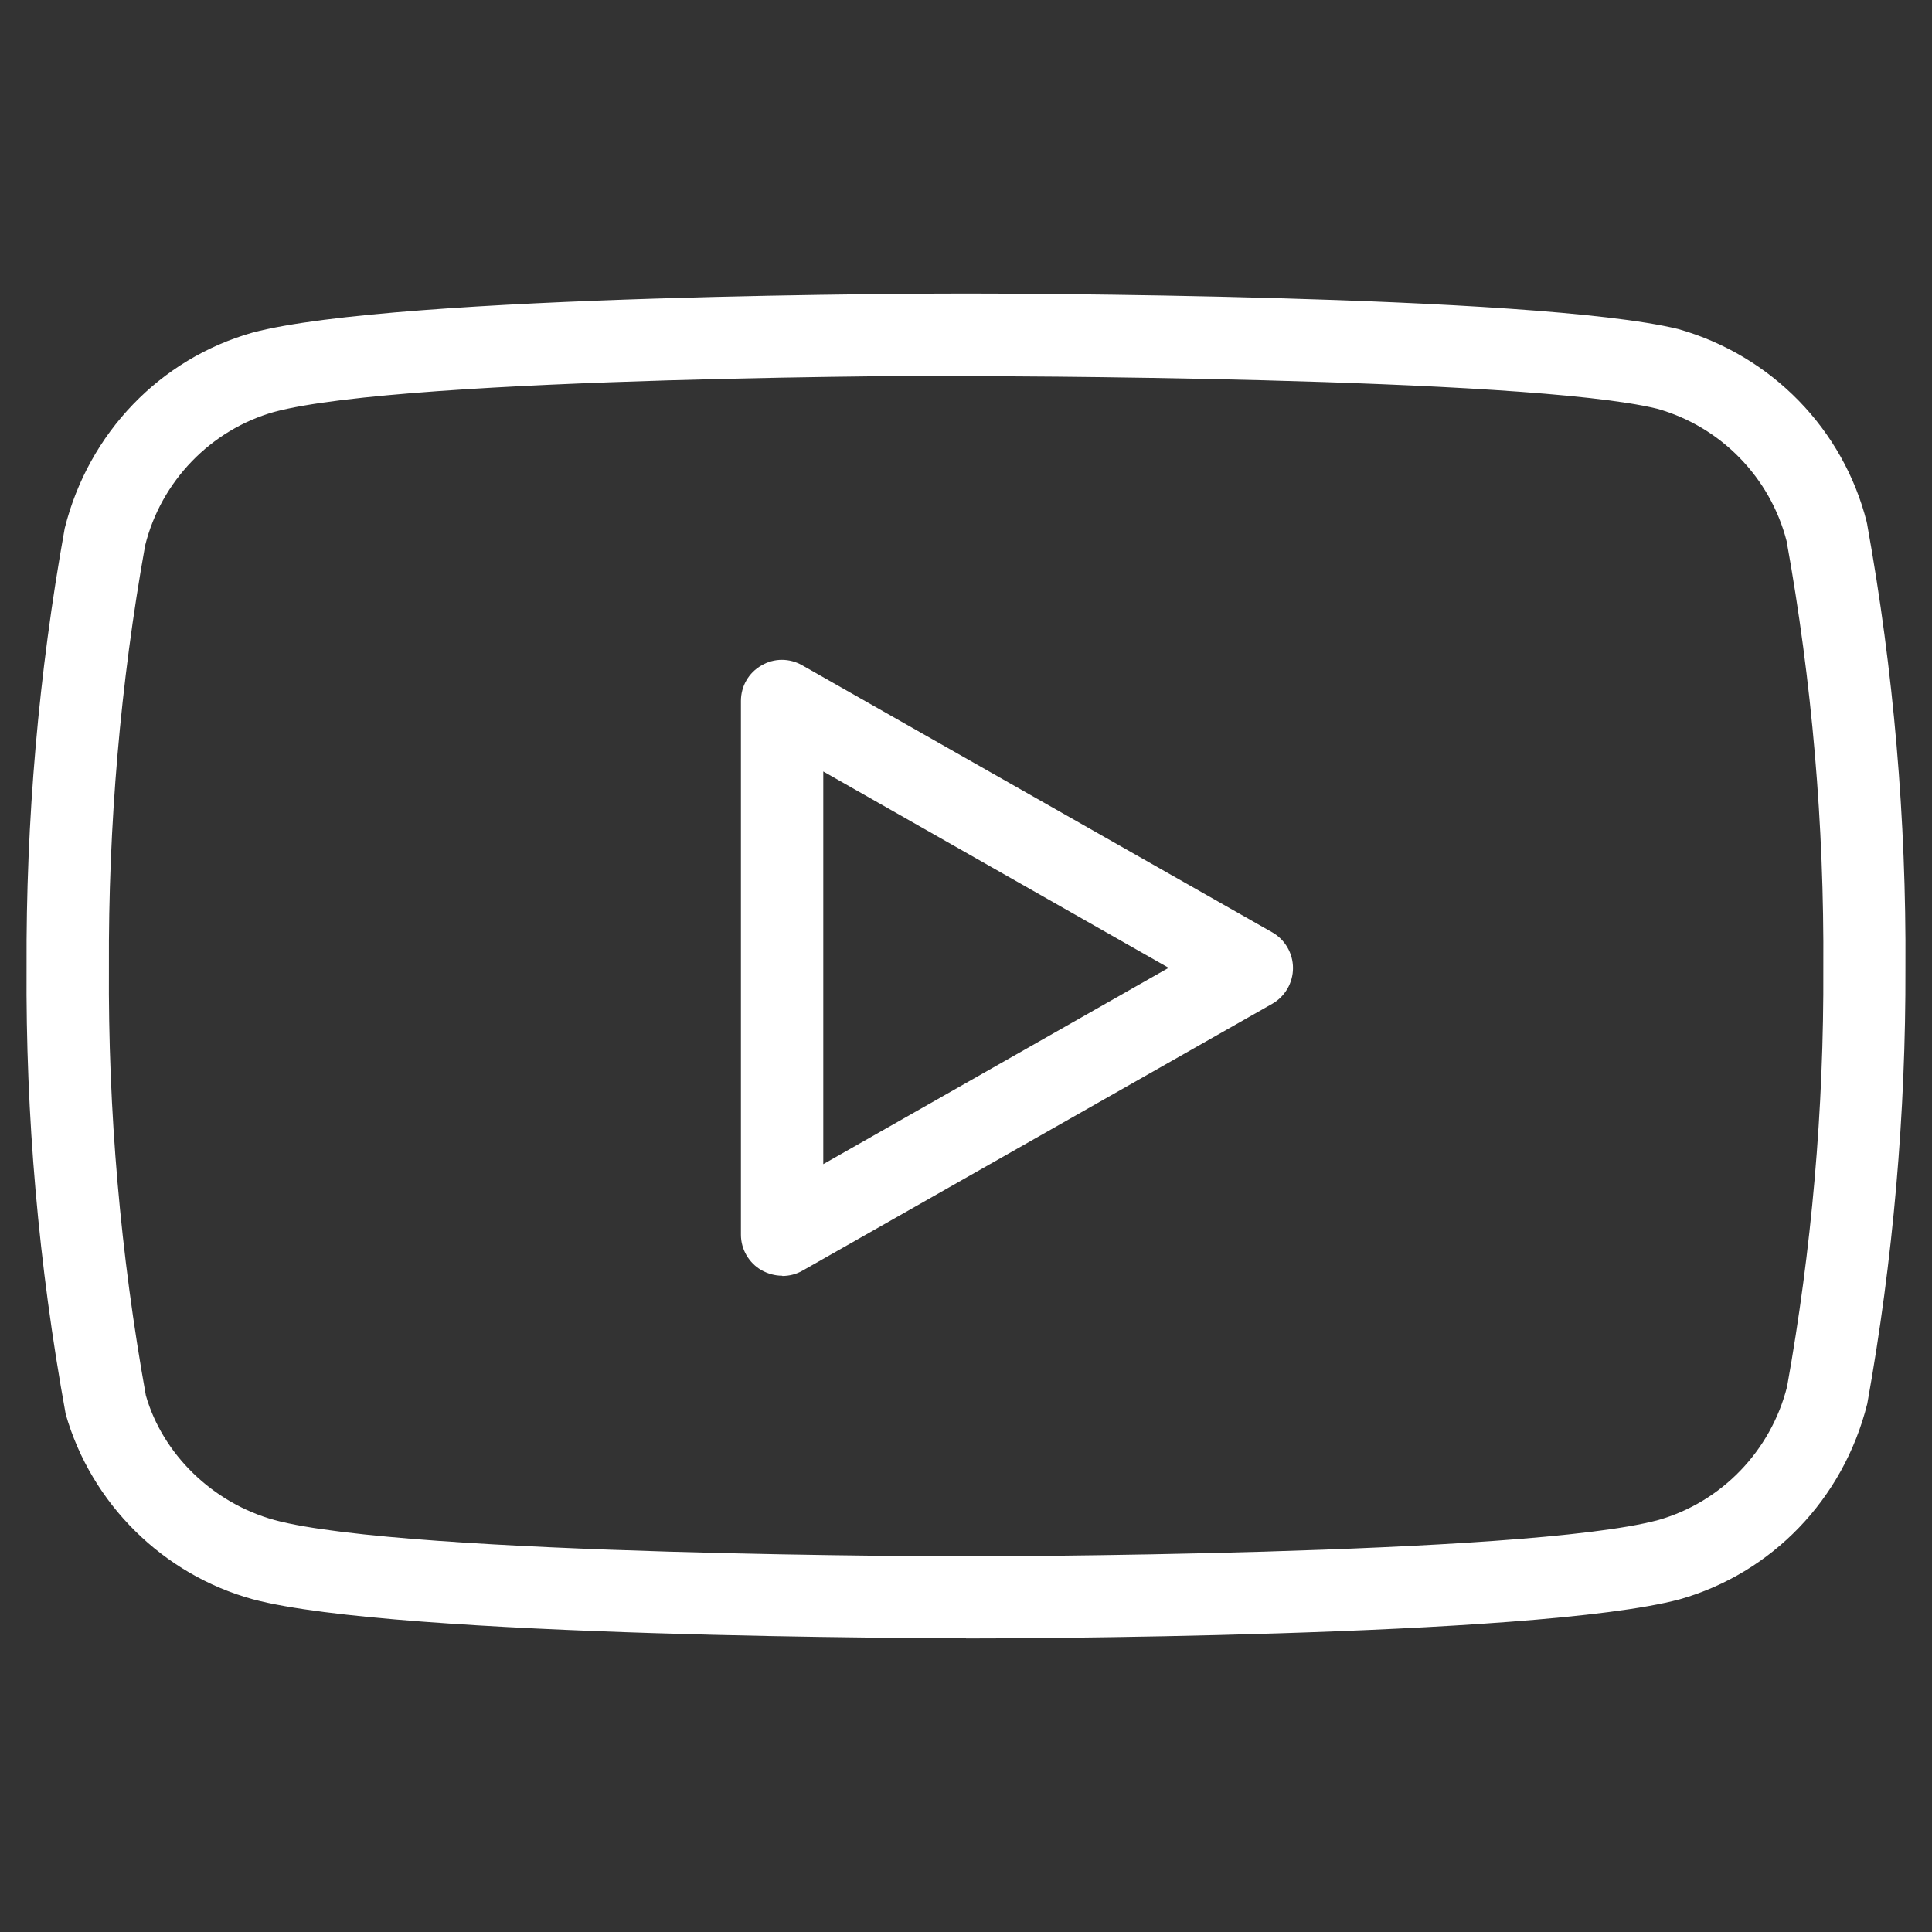
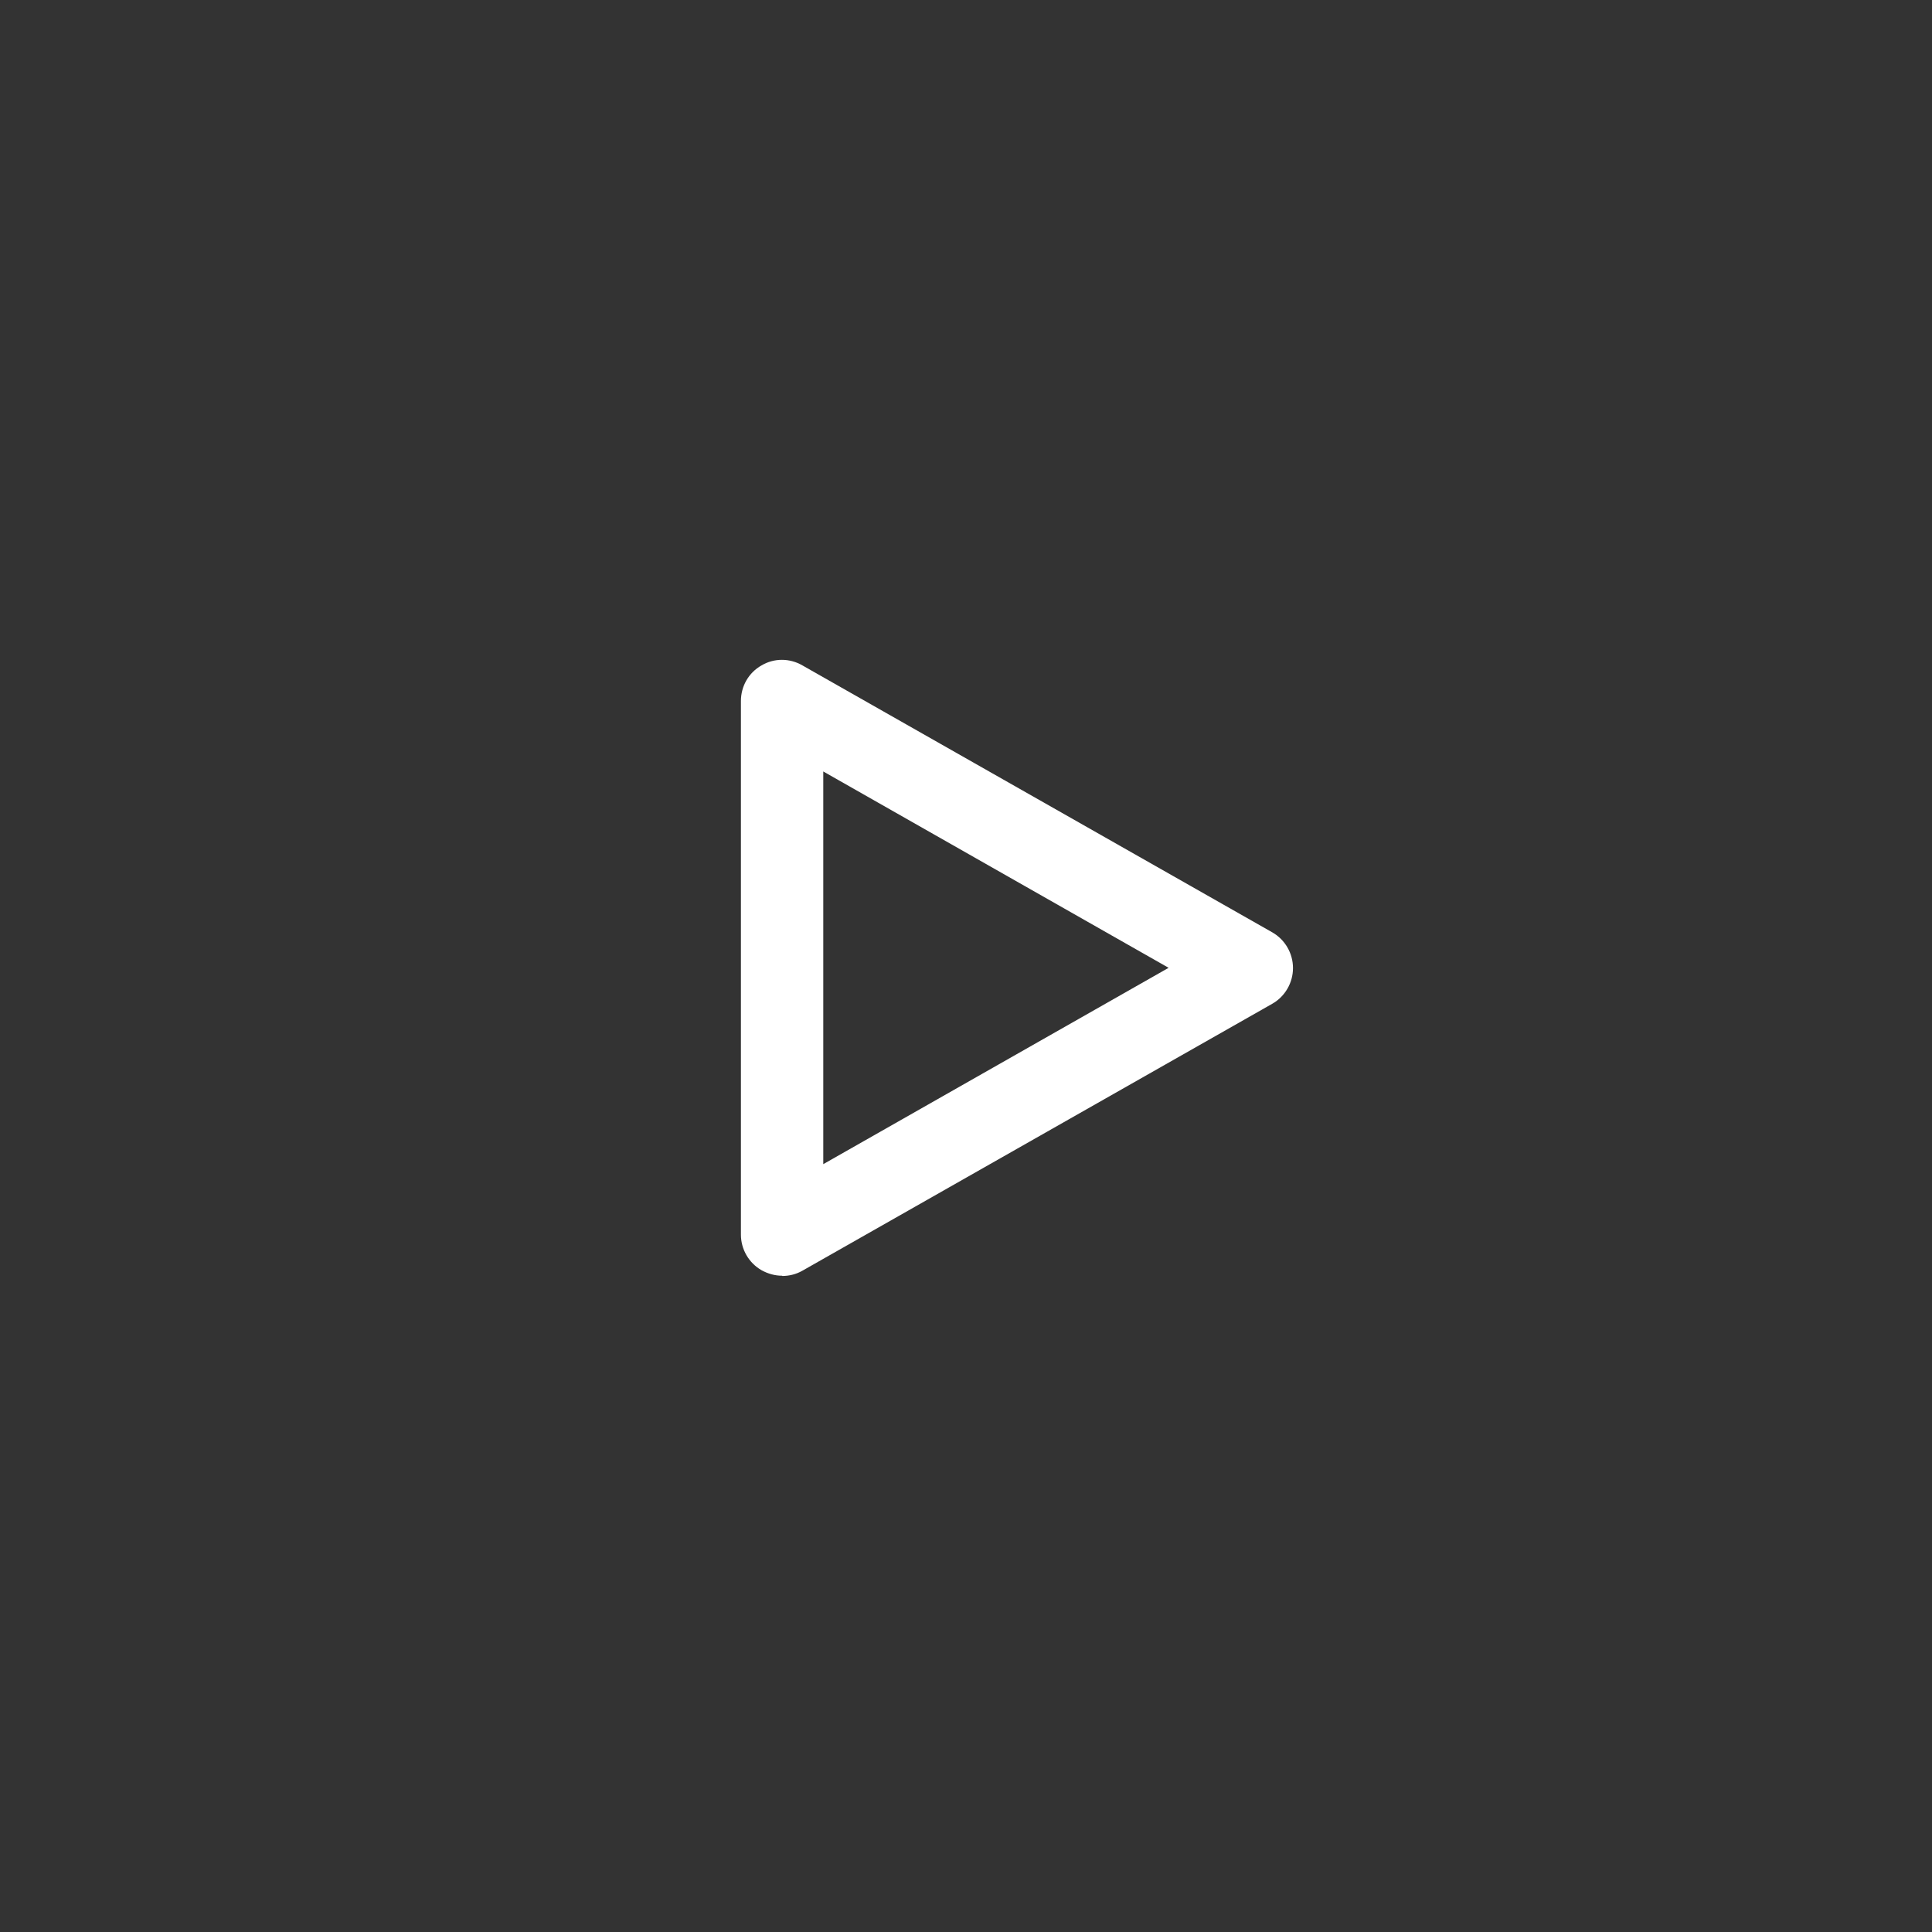
<svg xmlns="http://www.w3.org/2000/svg" version="1.1" width="80px" height="80px" viewBox="0,0,256,256">
  <rect x="0" y="0" width="256" height="256" fill="#333333" stroke="none" />
  <g fill="#ffffff" fill-rule="nonzero" stroke="none" stroke-width="1" stroke-linecap="butt" stroke-linejoin="miter" stroke-miterlimit="10" stroke-dasharray="" stroke-dashoffset="0" font-family="none" font-weight="none" font-size="none" text-anchor="none" style="mix-blend-mode: normal">
    <g transform="translate(0,0)">
      <g>
        <g transform="translate(0,-0.016) scale(3.2,3.2)">
          <g id="b">
            <g id="c">
-               <path d="M40,67.84c-0.96,0 -23.56,-0.02 -29.52,-1.61c-3.73,-1.02 -6.7,-3.96 -7.76,-7.67c-1.13,-6.2 -1.66,-12.37 -1.62,-18.5c-0.03,-6.06 0.5,-12.19 1.58,-18.18c0.99,-3.96 3.96,-7.02 7.77,-8.1c5.99,-1.6 28.59,-1.62 29.55,-1.62c0.96,0 23.54,0.02 29.49,1.47c3.88,1.1 6.84,4.16 7.81,8c0,0.04 0.02,0.07 0.02,0.11c1.09,6.04 1.62,12.21 1.58,18.34c0.02,6.02 -0.51,12.1 -1.58,18.05c-0.99,3.96 -3.96,7.02 -7.77,8.1c-5.99,1.6 -28.59,1.62 -29.55,1.62zM40,15.56c-0.23,0 -23.11,0.02 -28.64,1.5c-2.63,0.74 -4.69,2.87 -5.35,5.53c-1.02,5.68 -1.53,11.59 -1.5,17.47c-0.04,5.94 0.48,11.9 1.53,17.73c0.69,2.41 2.75,4.45 5.34,5.16c5.53,1.48 28.4,1.5 28.63,1.5c0.23,0 23.11,-0.02 28.64,-1.5c2.63,-0.74 4.68,-2.87 5.35,-5.53c1.01,-5.63 1.53,-11.5 1.5,-17.33c0.04,-5.92 -0.47,-11.86 -1.52,-17.68c-0.68,-2.64 -2.73,-4.74 -5.36,-5.48c-5.49,-1.34 -28.39,-1.35 -28.62,-1.35z" />
-             </g>
+               </g>
            <g id="d">
              <path d="M32.39,52.83c-0.3,0 -0.59,-0.08 -0.86,-0.23c-0.52,-0.3 -0.85,-0.86 -0.85,-1.47v-22.1c0,-0.61 0.32,-1.17 0.85,-1.47c0.52,-0.31 1.17,-0.31 1.7,0l19.45,11.05c0.53,0.3 0.86,0.87 0.86,1.48c0,0.61 -0.33,1.18 -0.86,1.48l-19.45,11.05c-0.26,0.15 -0.55,0.22 -0.84,0.22zM34.09,31.95v16.26l14.3,-8.13z" />
            </g>
          </g>
        </g>
      </g>
    </g>
  </g>
</svg>